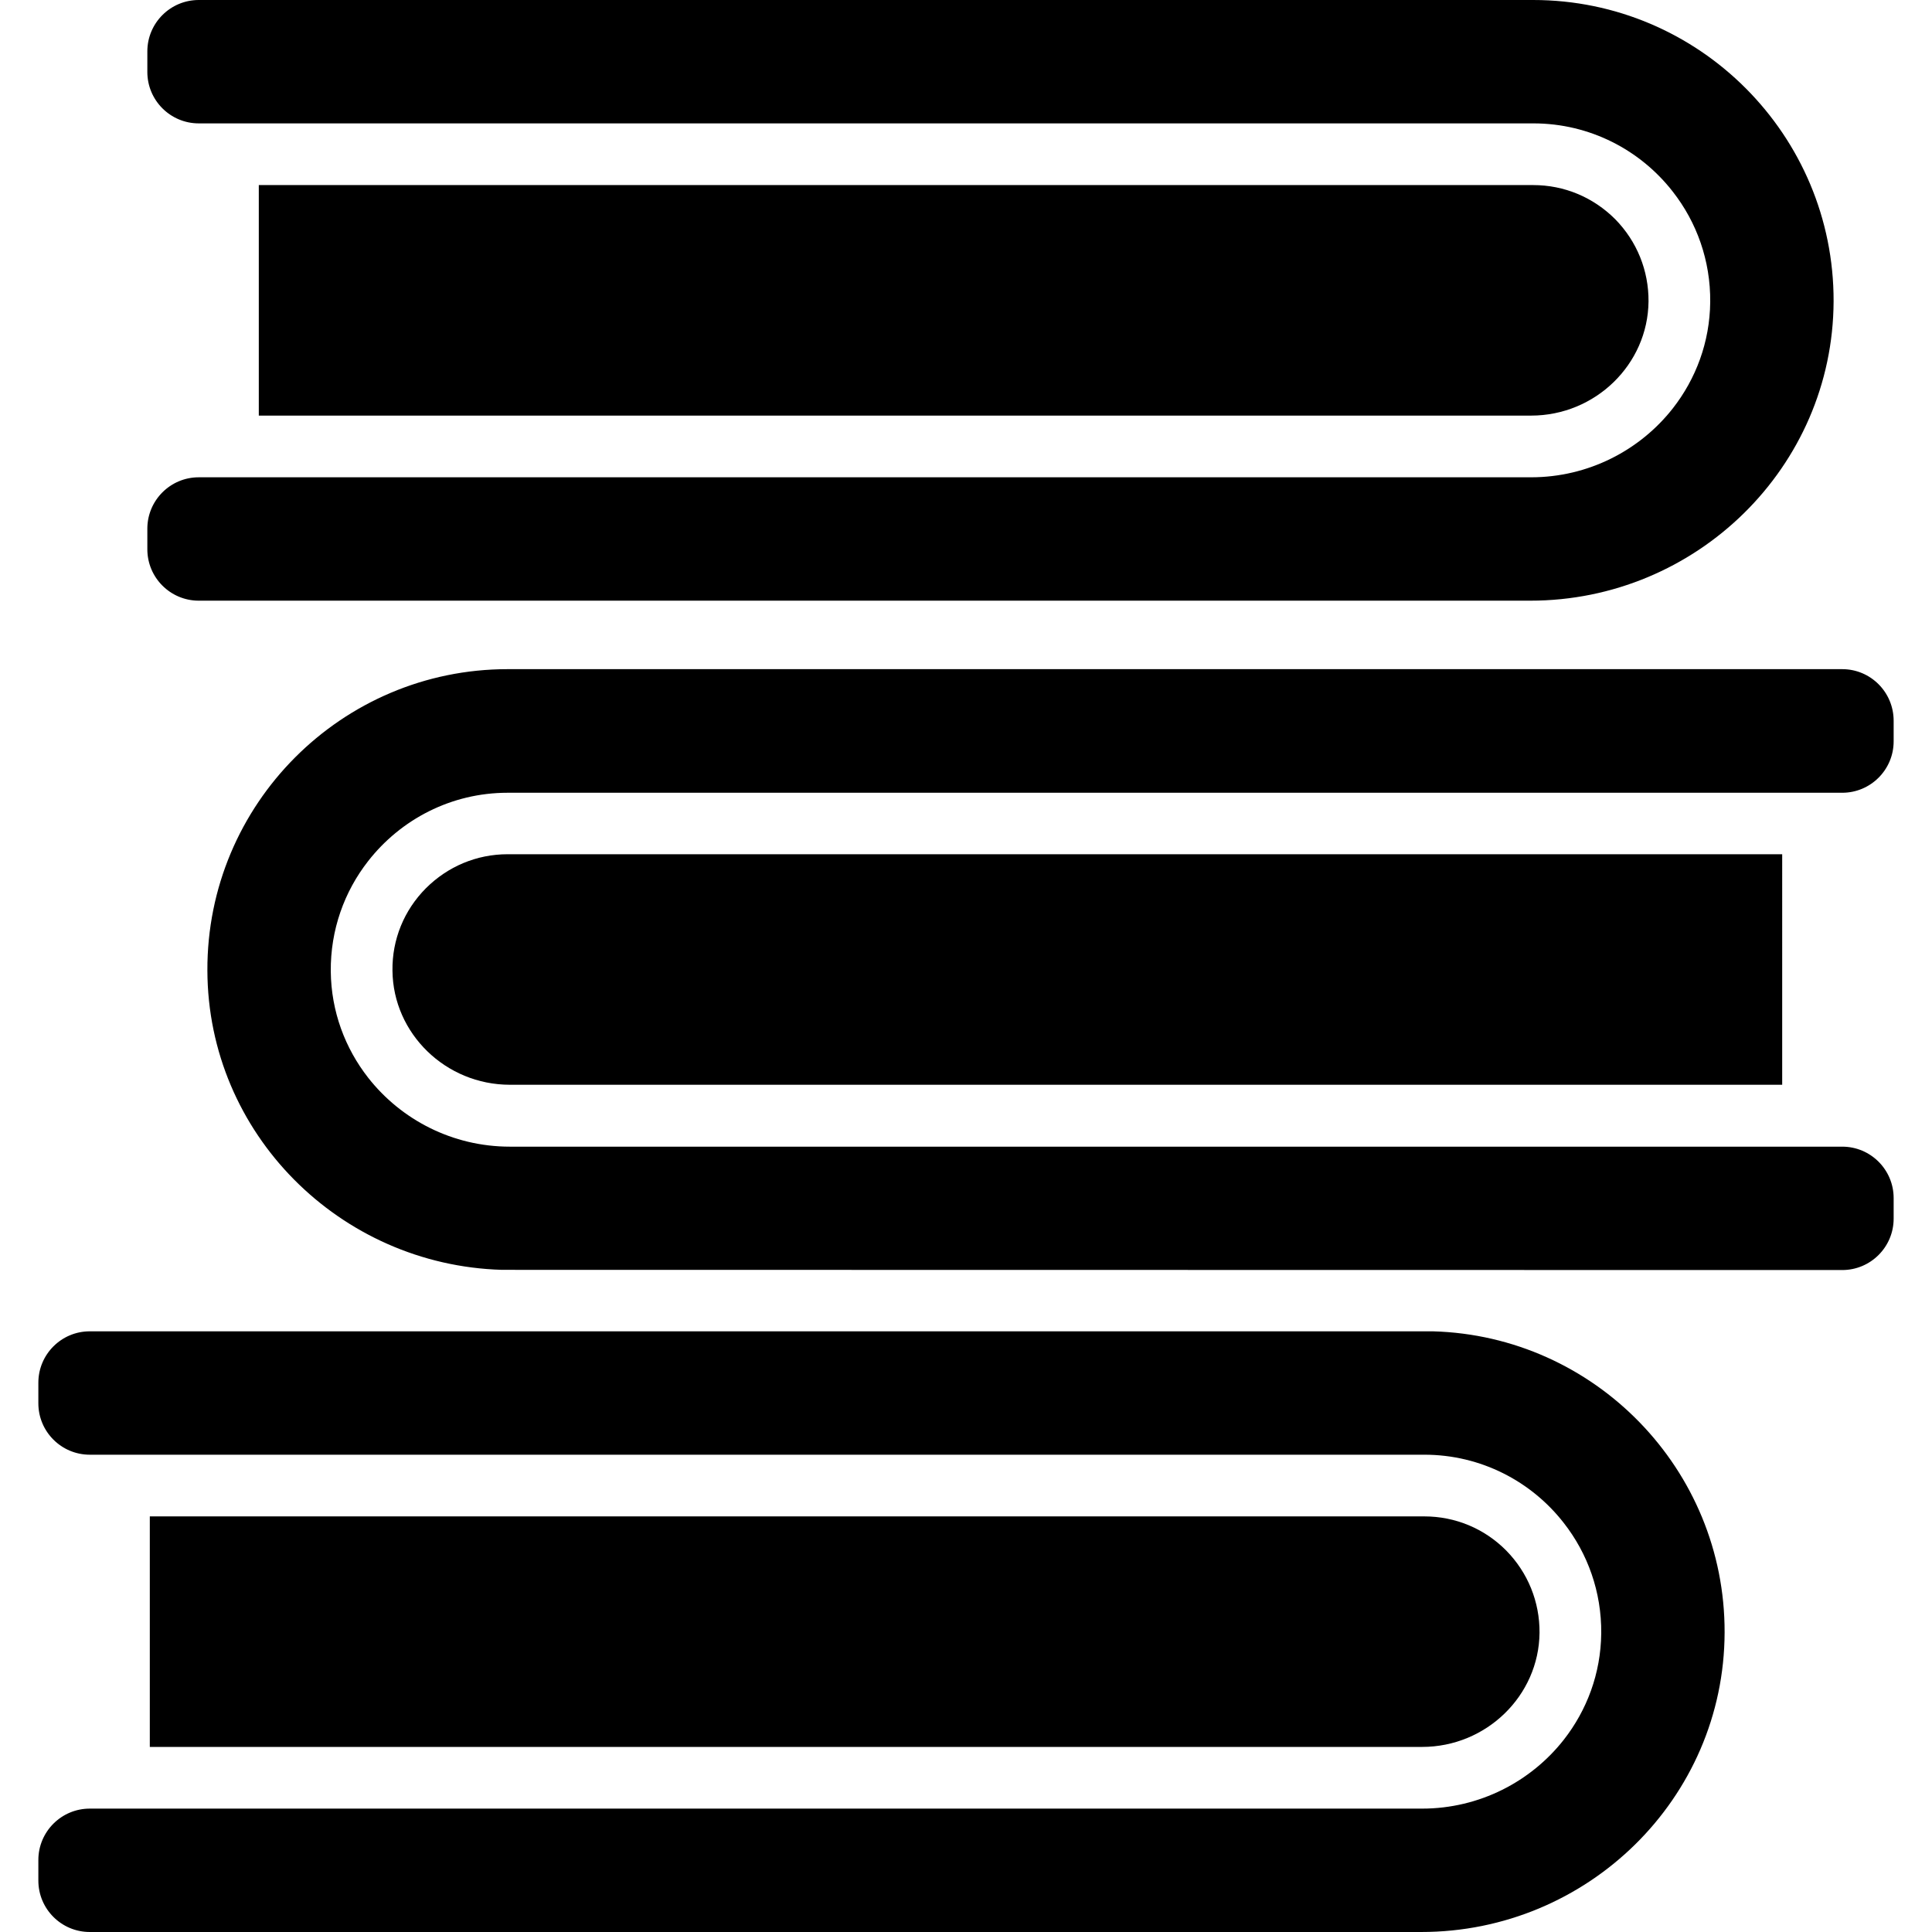
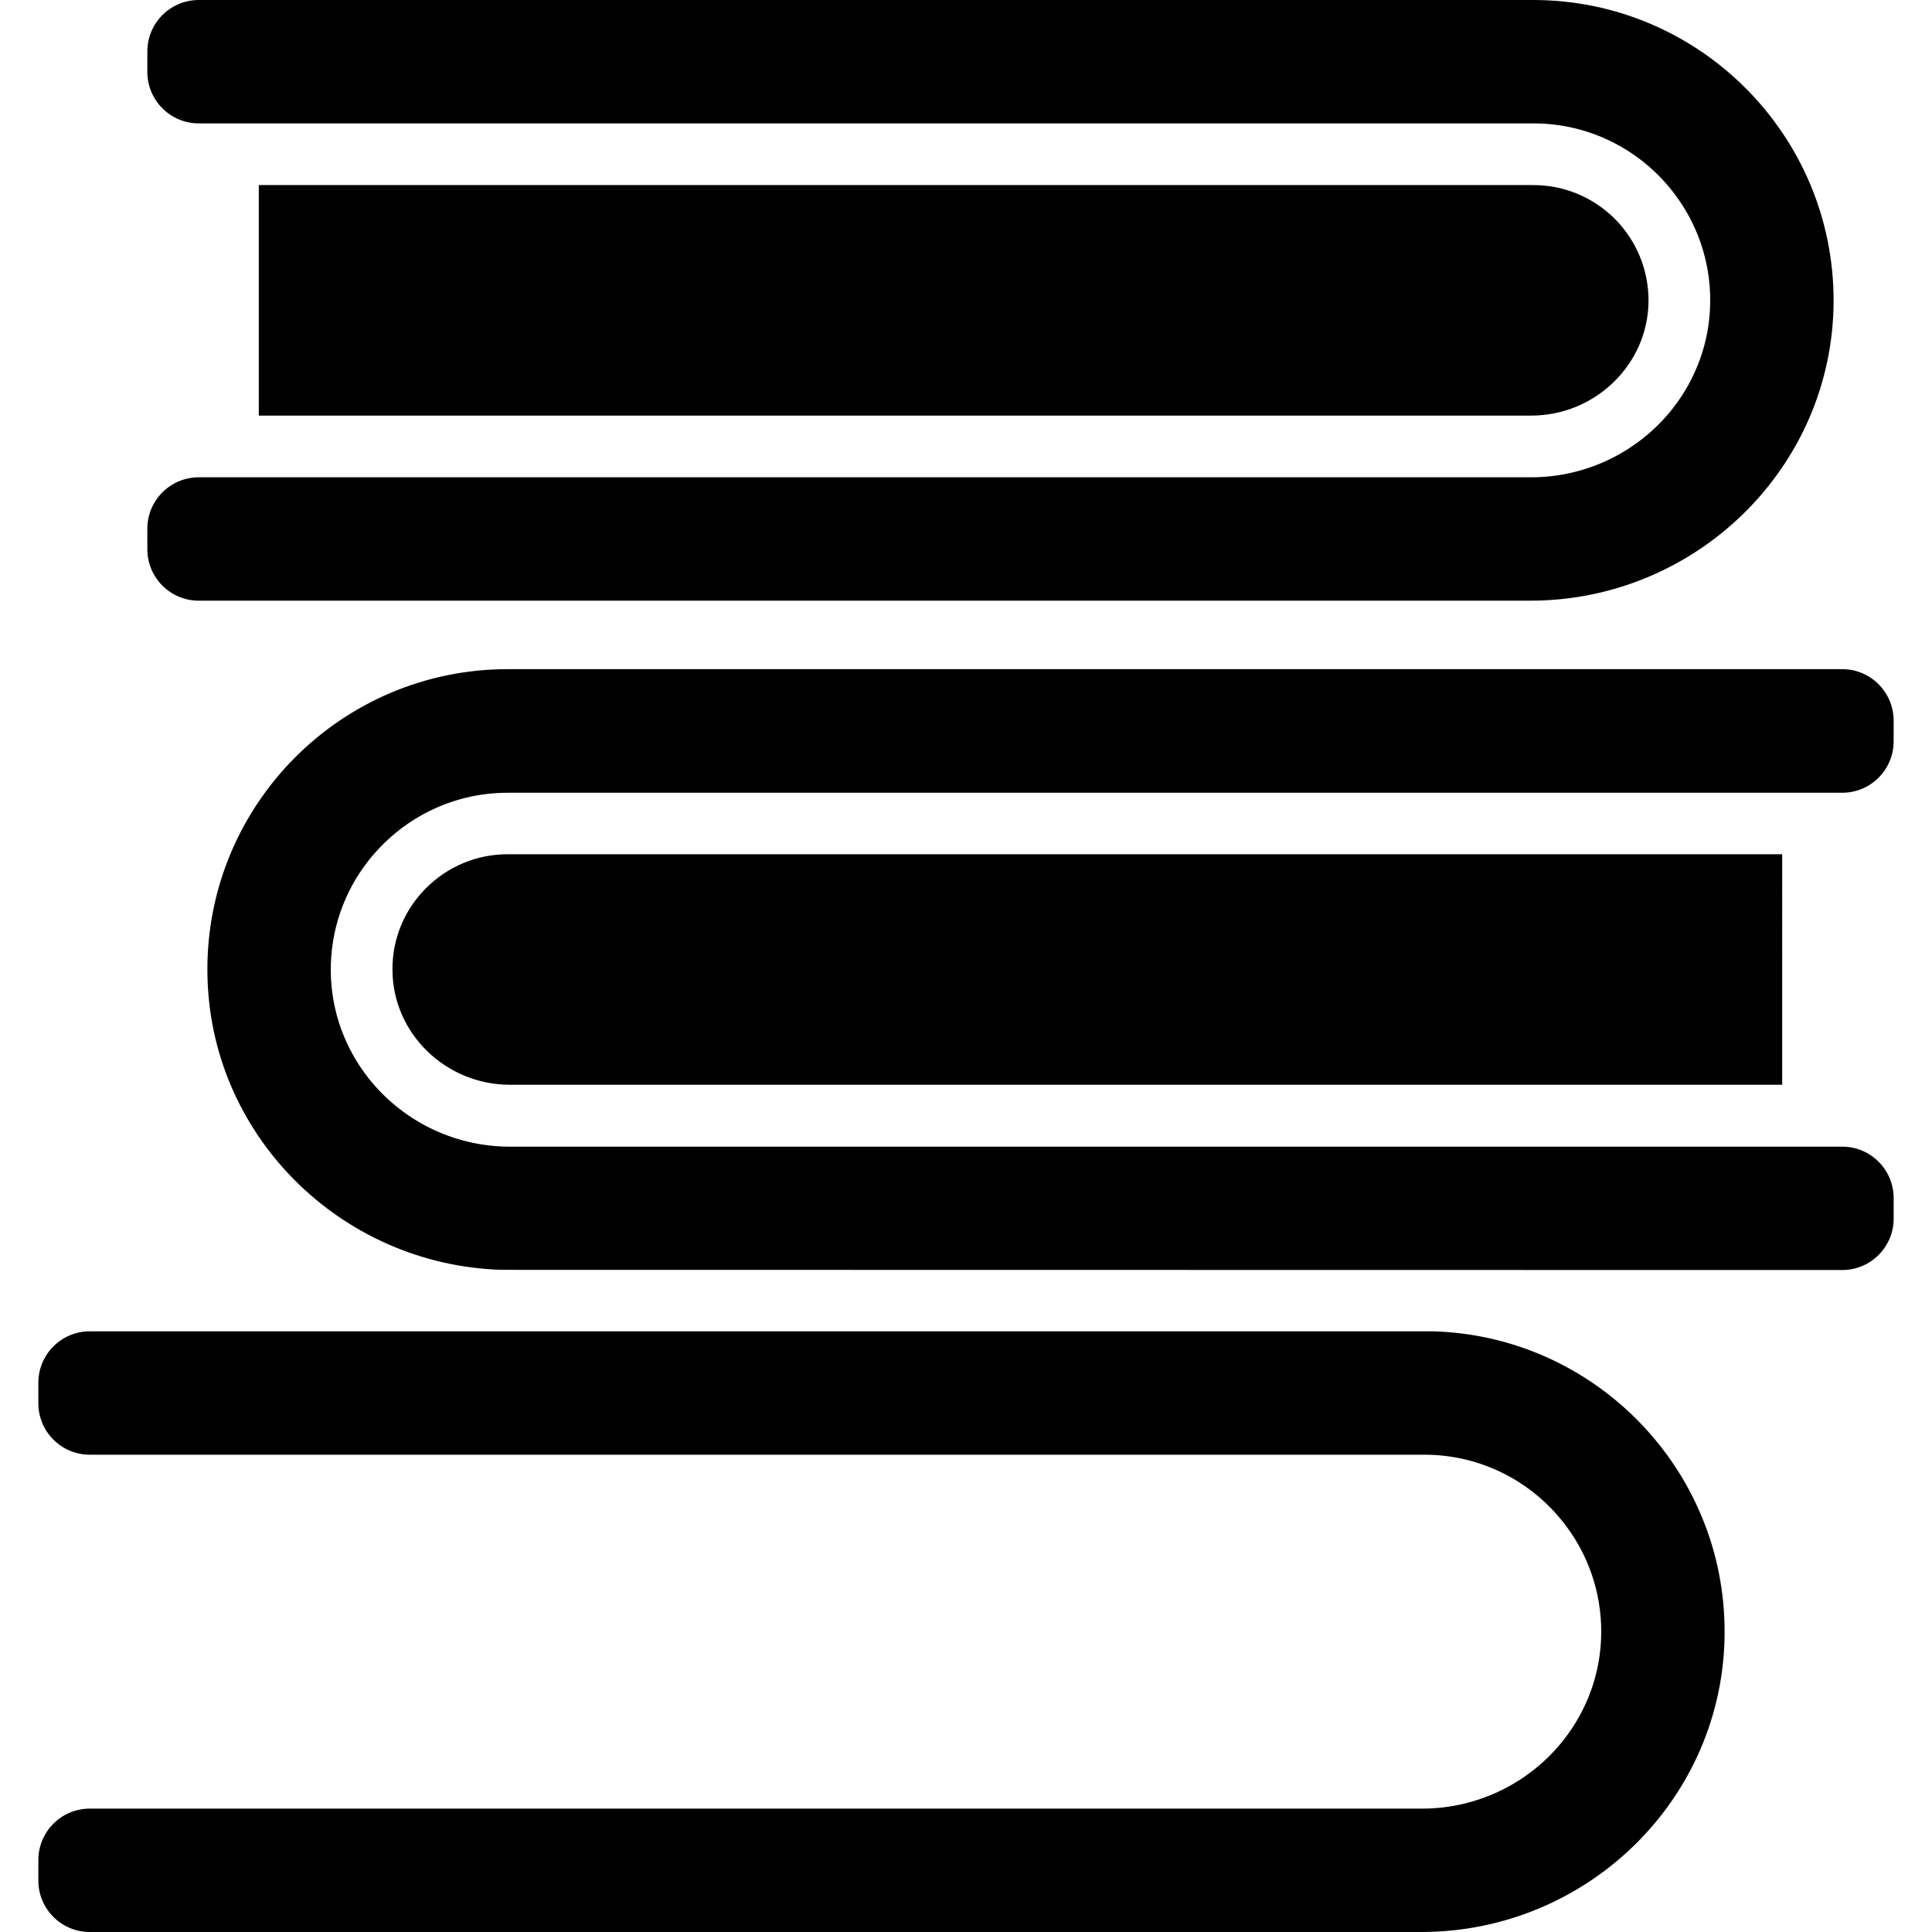
<svg xmlns="http://www.w3.org/2000/svg" fill="#000000" version="1.1" id="Capa_1" width="800px" height="800px" viewBox="0 0 939.5 939.5" xml:space="preserve">
  <g>
    <g>
-       <path d="M748.65,794c0.1-15-5.6-29.2-16.2-40c-10.6-10.7-24.8-16.6-39.8-16.6H72.85v112.1h618.7    C722.75,849.5,748.35,824.6,748.65,794z" />
      <path d="M838.65,793.8c0.2-79.3-63.1-144.2-141.8-146.399H43.65c-13.8,0-25,11.199-25,25v10c0,13.8,11.2,25,25,25h649    c27.5,0,52.1,13,67.8,33.199c11.601,14.801,18.4,33.5,18.2,53.7c-0.2,19.5-7,37.4-18.2,51.7c-16,20.4-41.1,33.5-68.899,33.5H43.65    c-13.8,0-25,11.2-25,25v10c0,13.8,11.2,25,25,25h647.5C771.95,939.5,838.45,874.6,838.65,793.8z" />
      <path d="M207.05,432c-10.6,10.7-16.4,24.9-16.2,40c0.3,30.6,25.9,55.5,57.1,55.5h618.7V415.4h-619.8    C231.85,415.4,217.75,421.3,207.05,432z" />
      <path d="M895.85,325.4h-649c-80.7,0-146.3,65.7-146,146.5c0.2,79.3,64.4,143.3,143.2,145.6c1.4,0,651.8,0.1,651.8,0.1    c13.8,0,25-11.199,25-25v-10c0-13.8-11.2-25-25-25h-647.9c-27.9,0-52.9-13.1-68.9-33.5c-11.2-14.3-18-32.199-18.2-51.699    c-0.2-20.2,6.6-38.9,18.2-53.7c15.8-20.2,40.3-33.2,67.8-33.2h649c13.8,0,25-11.2,25-25v-10    C920.85,336.6,909.65,325.4,895.85,325.4z" />
      <path d="M801.65,146.6c0.1-15-5.6-29.2-16.2-40C774.75,95.9,760.65,90,745.55,90h-619.7v112.1h618.7    C775.75,202.1,801.35,177.2,801.65,146.6z" />
      <path d="M96.65,232.1c-13.8,0-25,11.2-25,25v10c0,13.8,11.2,25,25,25h647.5c80.7,0,147.2-64.9,147.5-145.6    C891.85,65.7,826.25,0,745.55,0H96.65c-13.8,0-25,11.2-25,25v10c0,13.8,11.2,25,25,25h649c27.5,0,52.1,13,67.8,33.2    c11.601,14.8,18.4,33.5,18.2,53.7c-0.2,19.5-7,37.4-18.2,51.7c-16,20.4-41.1,33.5-68.899,33.5H96.65z" />
    </g>
  </g>
</svg>